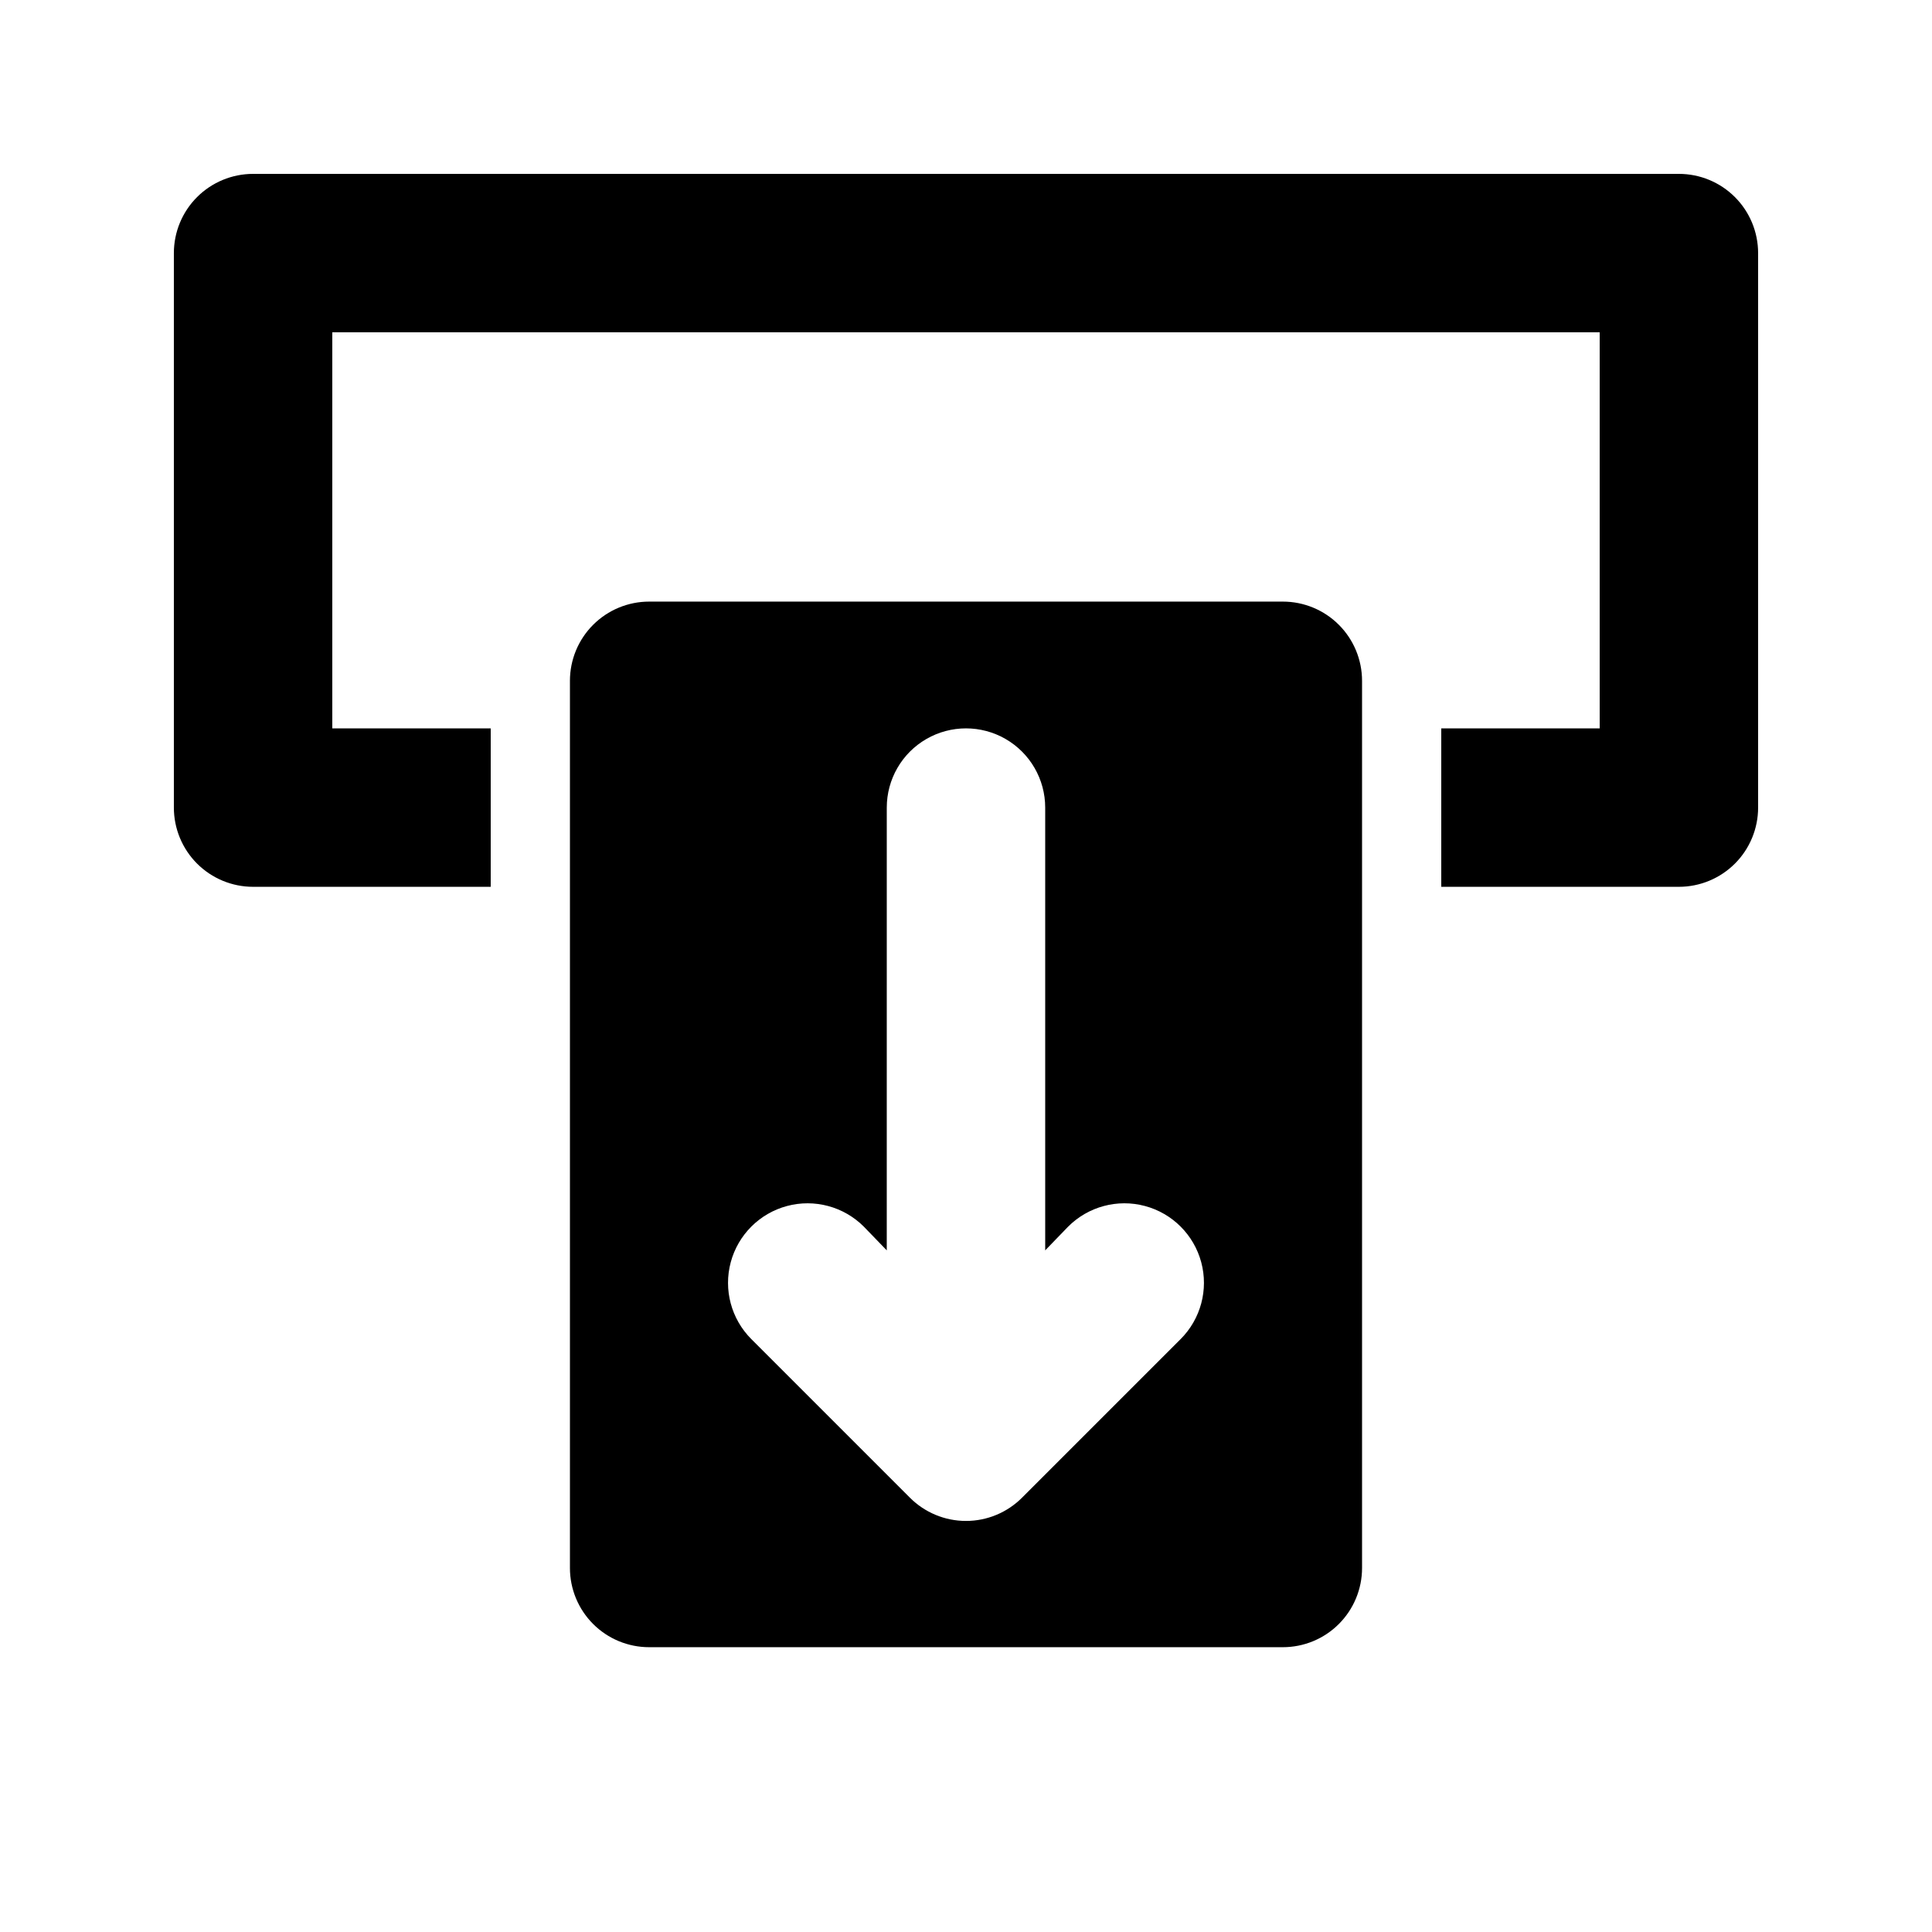
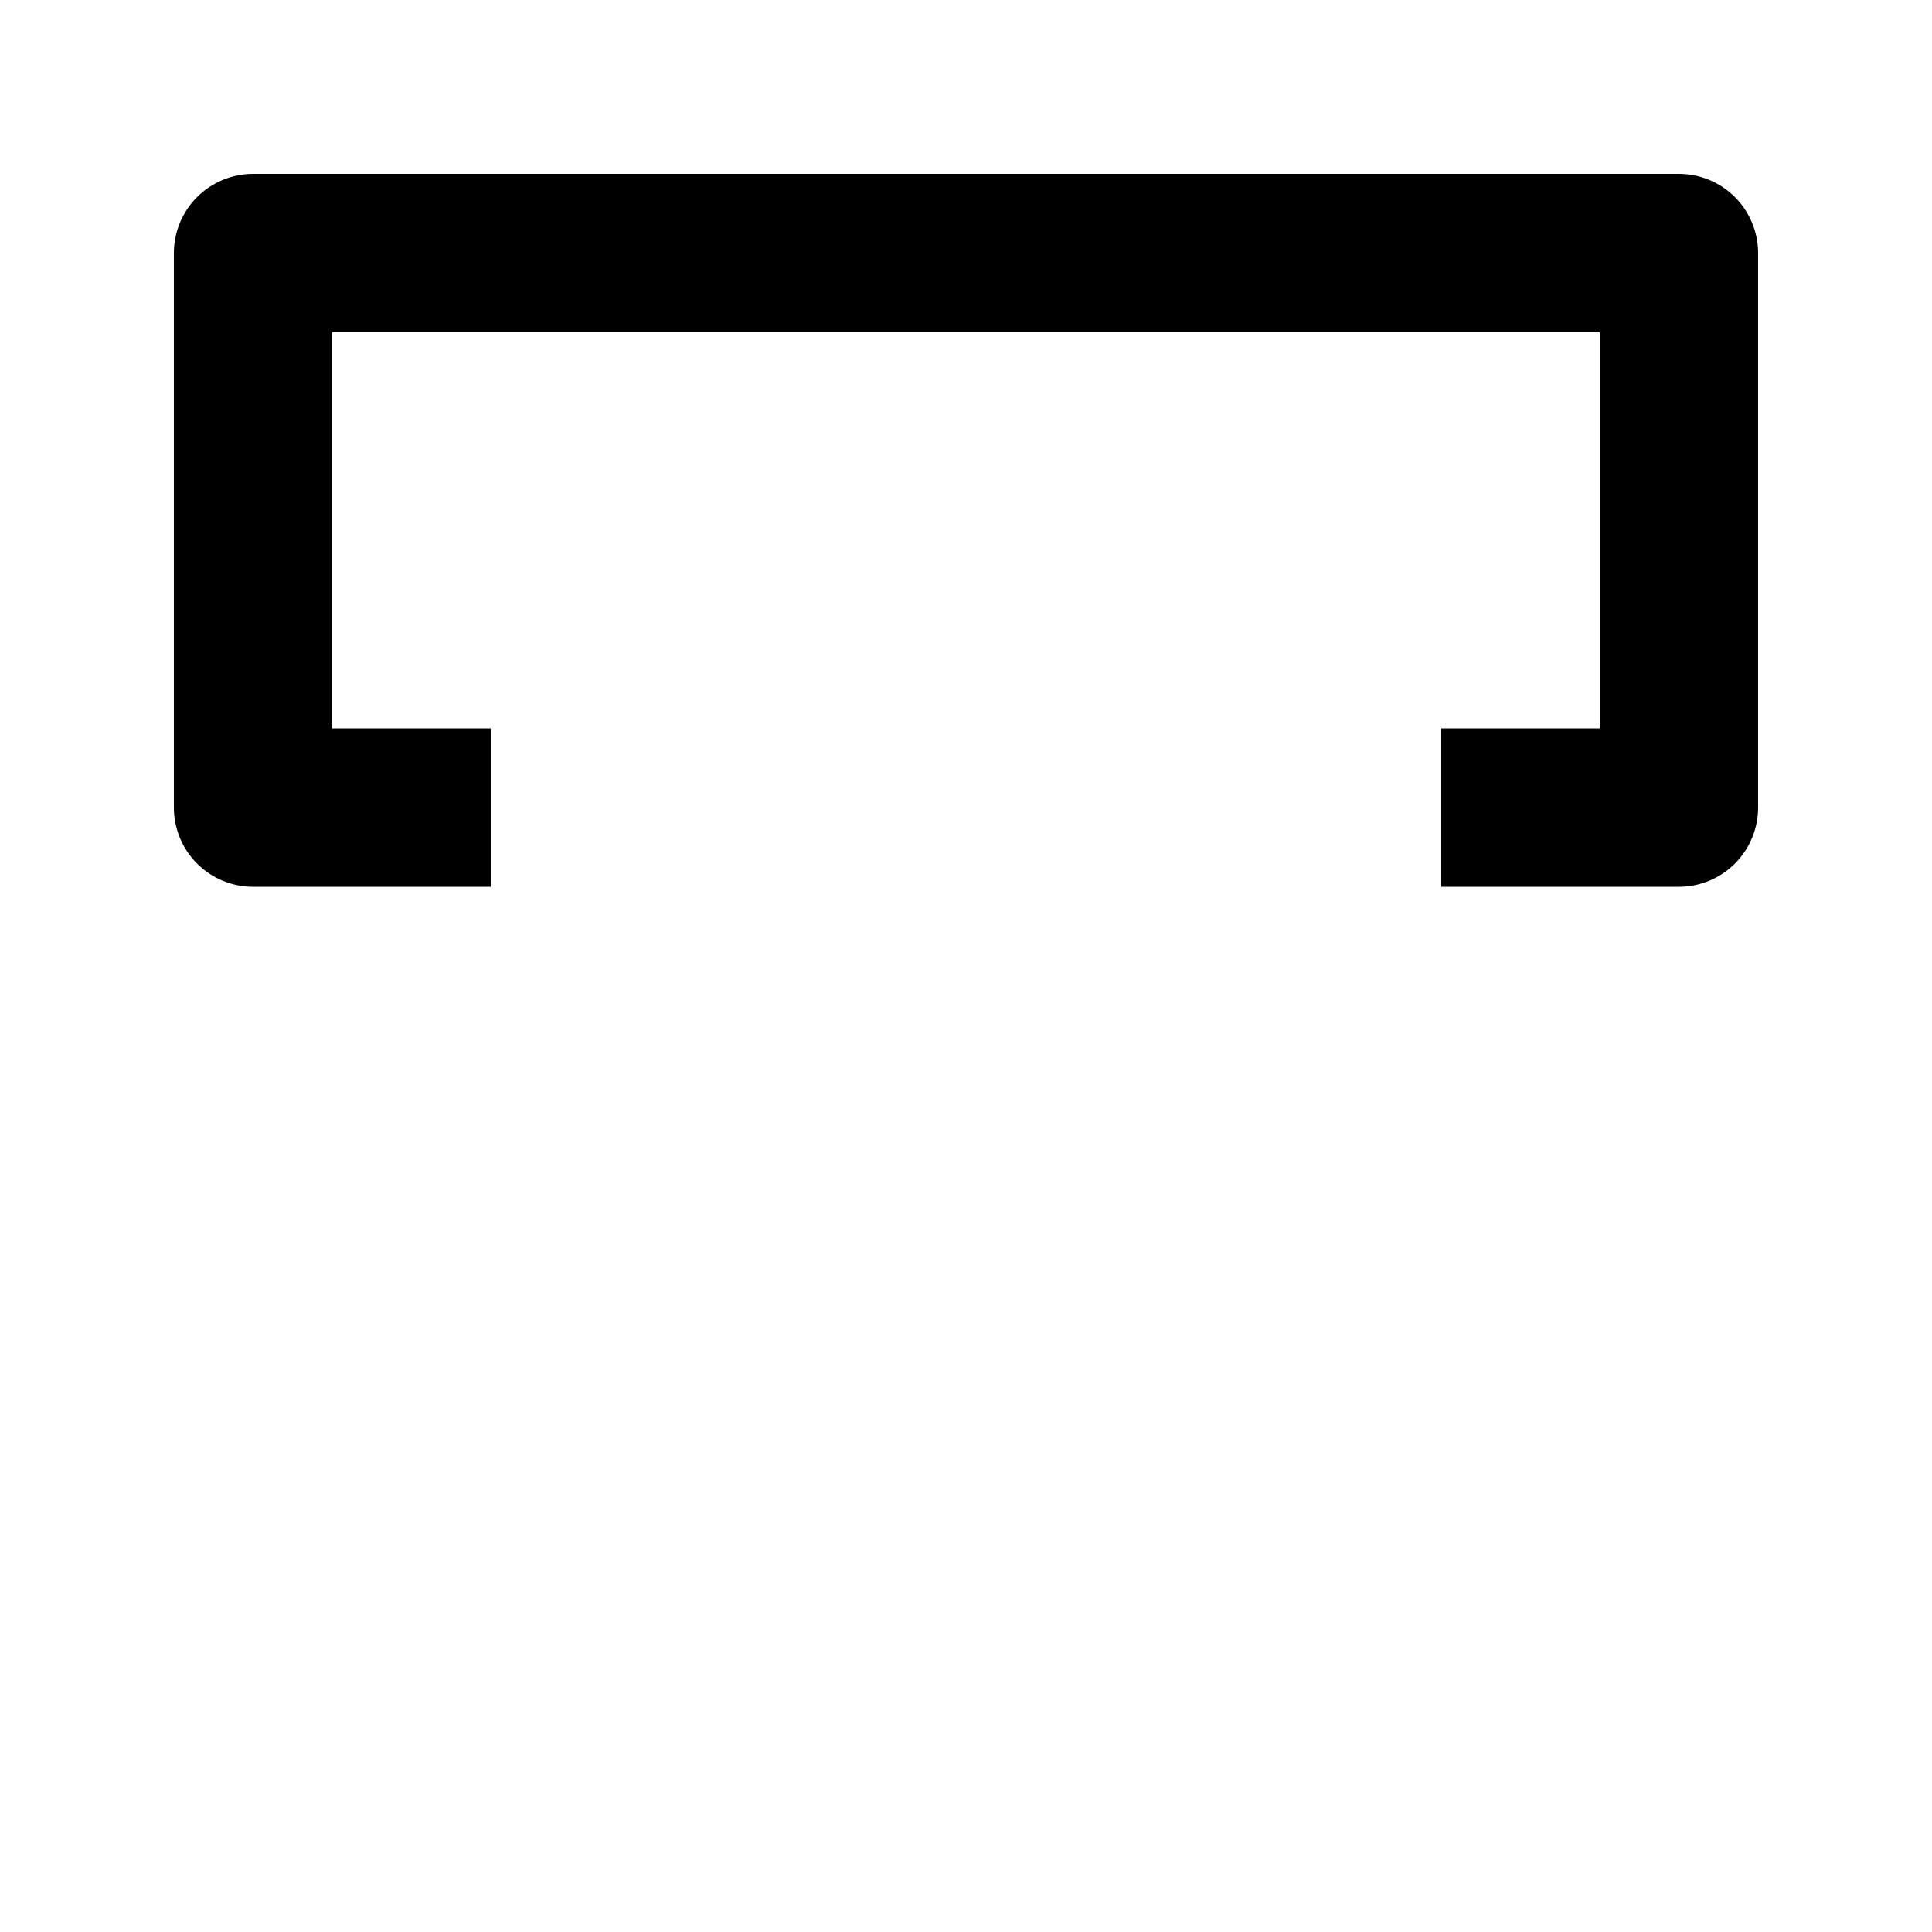
<svg xmlns="http://www.w3.org/2000/svg" fill="#000000" width="800px" height="800px" version="1.1" viewBox="144 144 512 512">
  <g>
-     <path d="m483.96 303.43h-167.93c-5.57 0-10.906 2.215-14.844 6.148-3.938 3.938-6.148 9.277-6.148 14.844v235.11c0 5.566 2.211 10.906 6.148 14.844s9.273 6.148 14.844 6.148h167.94-0.004c5.57 0 10.91-2.211 14.844-6.148 3.938-3.938 6.148-9.277 6.148-14.844v-235.11c0-5.566-2.211-10.906-6.148-14.844-3.934-3.934-9.273-6.148-14.844-6.148zm-27.078 195.44-41.984 41.984c-3.941 3.973-9.305 6.211-14.902 6.211s-10.965-2.238-14.906-6.211l-41.984-41.984c-5.324-5.324-7.402-13.086-5.453-20.359 1.949-7.273 7.629-12.957 14.902-14.906 7.273-1.949 15.035 0.133 20.359 5.457l6.086 6.297 0.004-117.34c0-7.5 4-14.43 10.496-18.18 6.492-3.75 14.496-3.75 20.992 0 6.492 3.75 10.496 10.68 10.496 18.18v117.34l6.086-6.297c5.324-5.324 13.086-7.406 20.359-5.457s12.957 7.633 14.906 14.906c1.949 7.273-0.133 15.035-5.457 20.359z" />
    <path d="m588.93 190.08h-377.86c-5.566 0-10.906 2.211-14.844 6.148s-6.148 9.277-6.148 14.844v146.95c0 5.566 2.211 10.906 6.148 14.844 3.938 3.934 9.277 6.148 14.844 6.148h62.977v-41.984h-41.984v-104.96h335.87v104.96h-41.984v41.984h62.977c5.57 0 10.906-2.215 14.844-6.148 3.938-3.938 6.148-9.277 6.148-14.844v-146.95c0-5.566-2.211-10.906-6.148-14.844s-9.273-6.148-14.844-6.148z" />
  </g>
</svg>